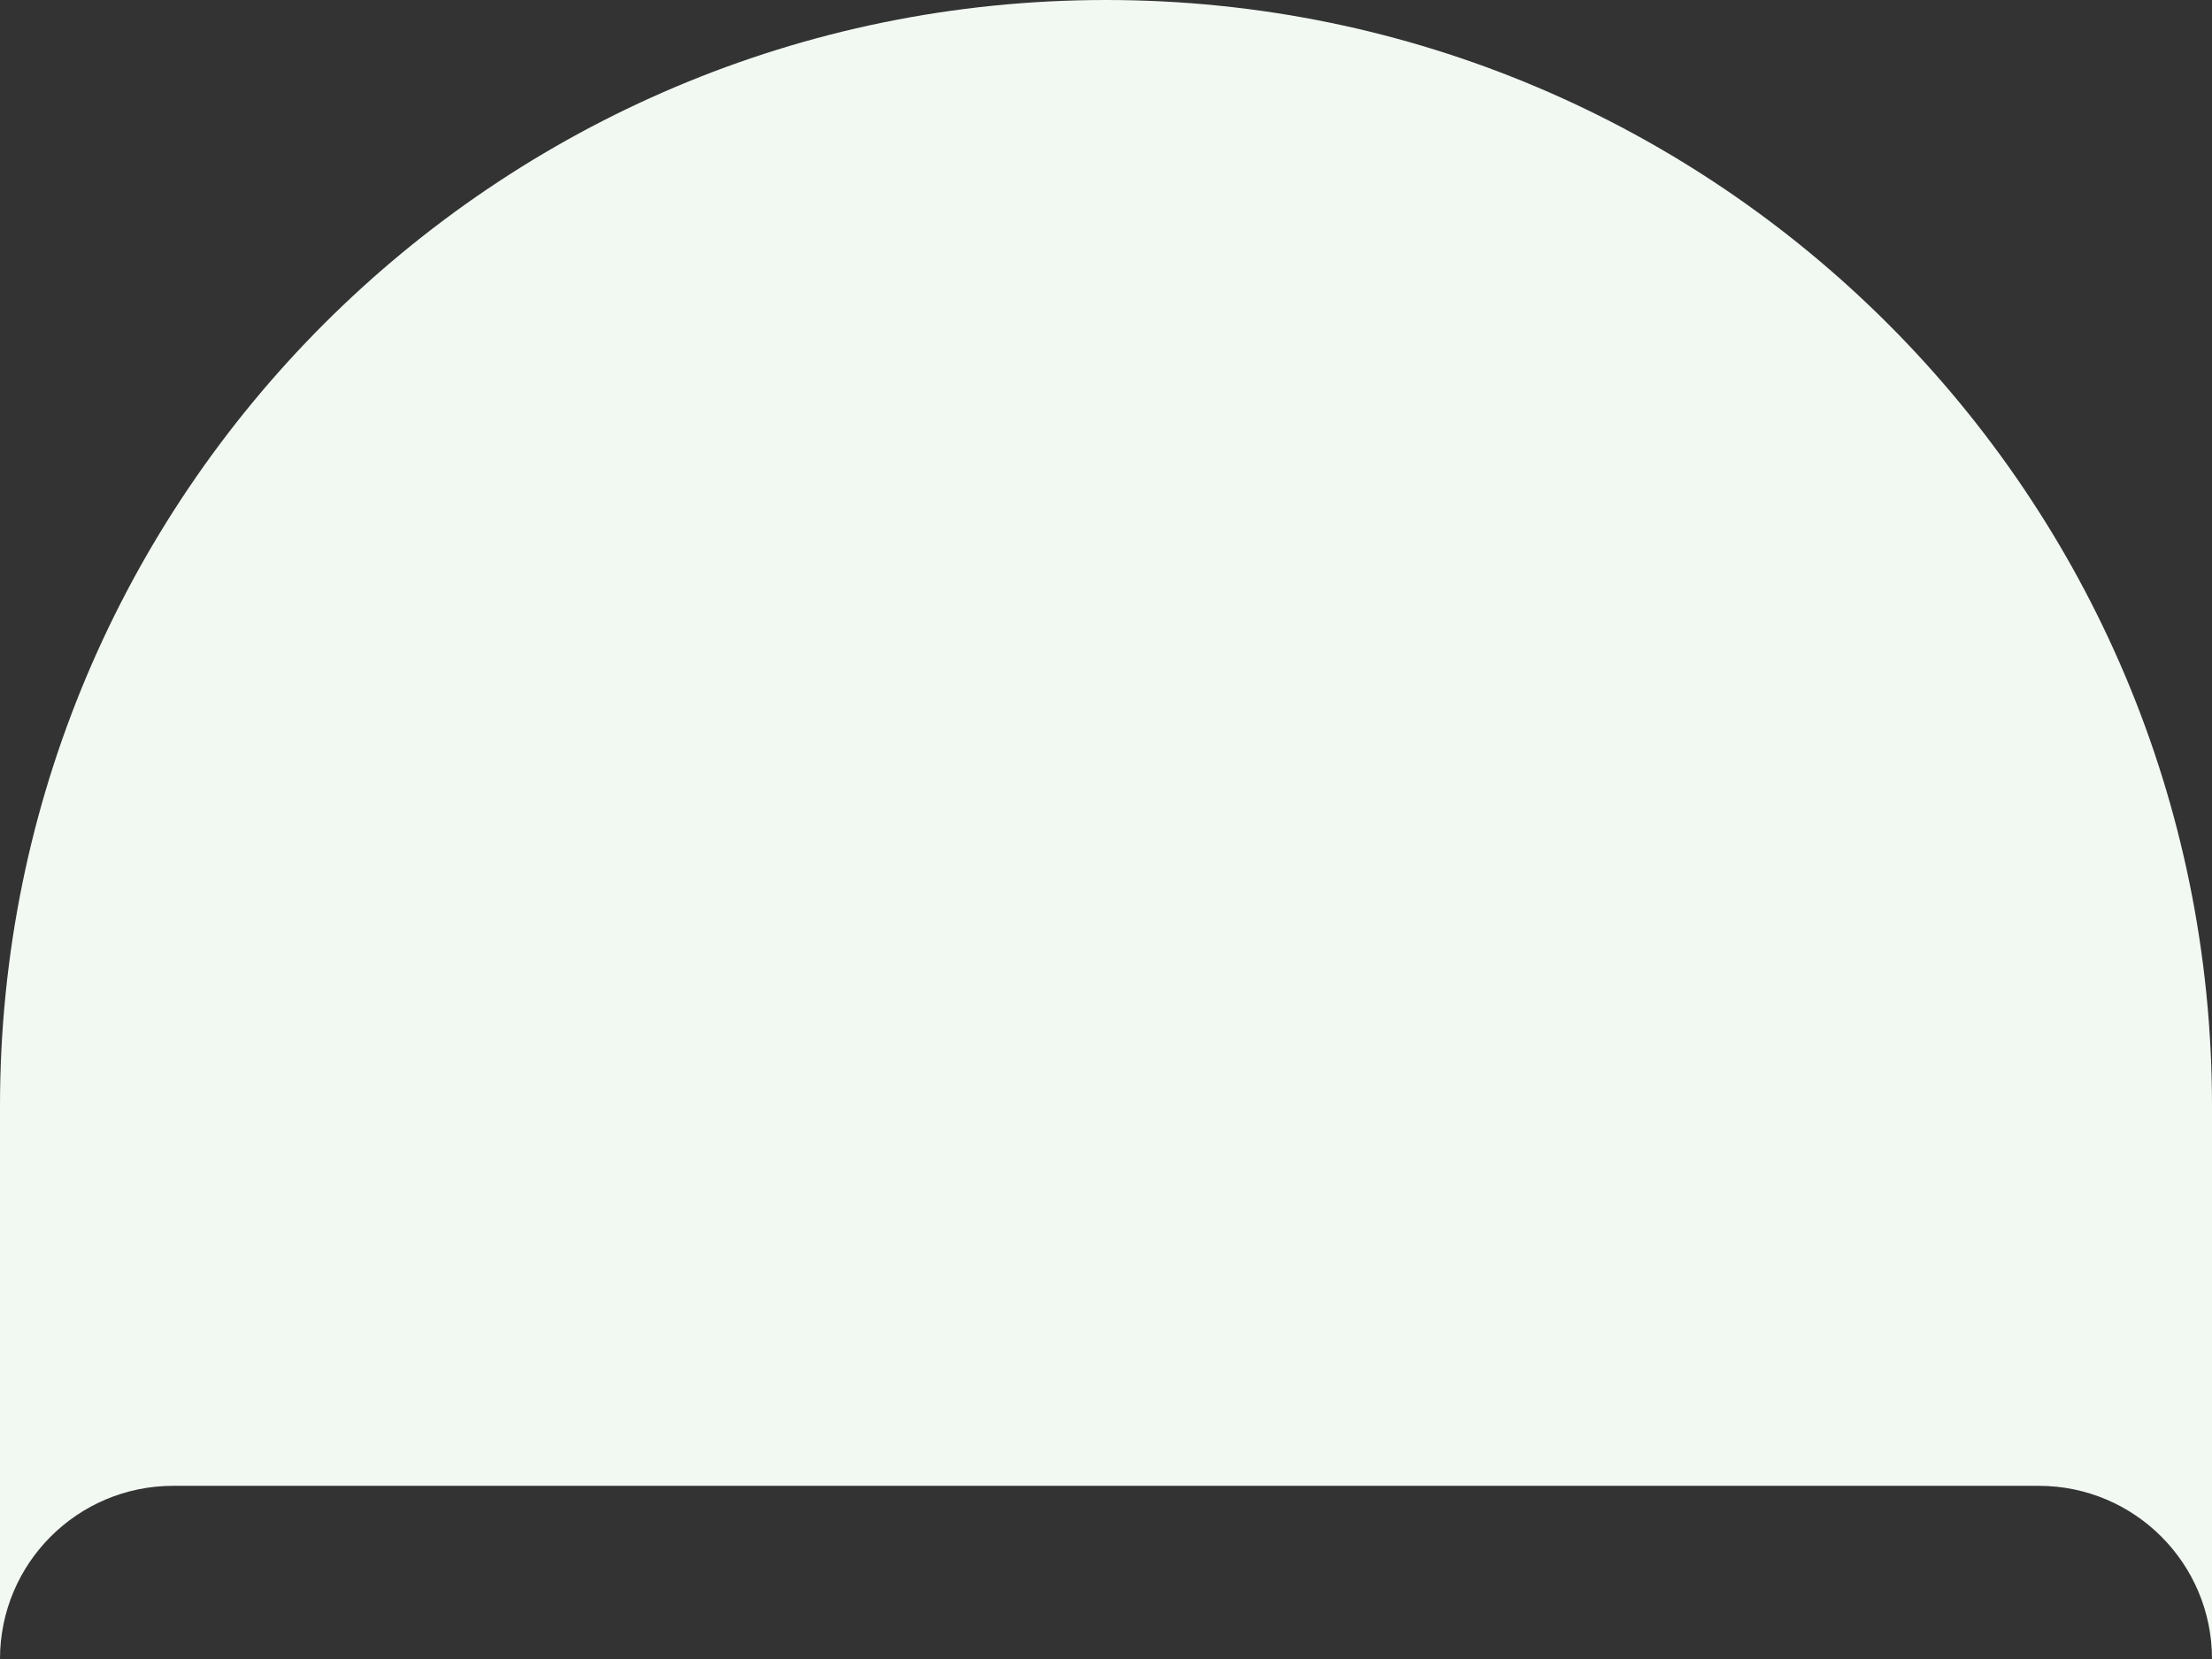
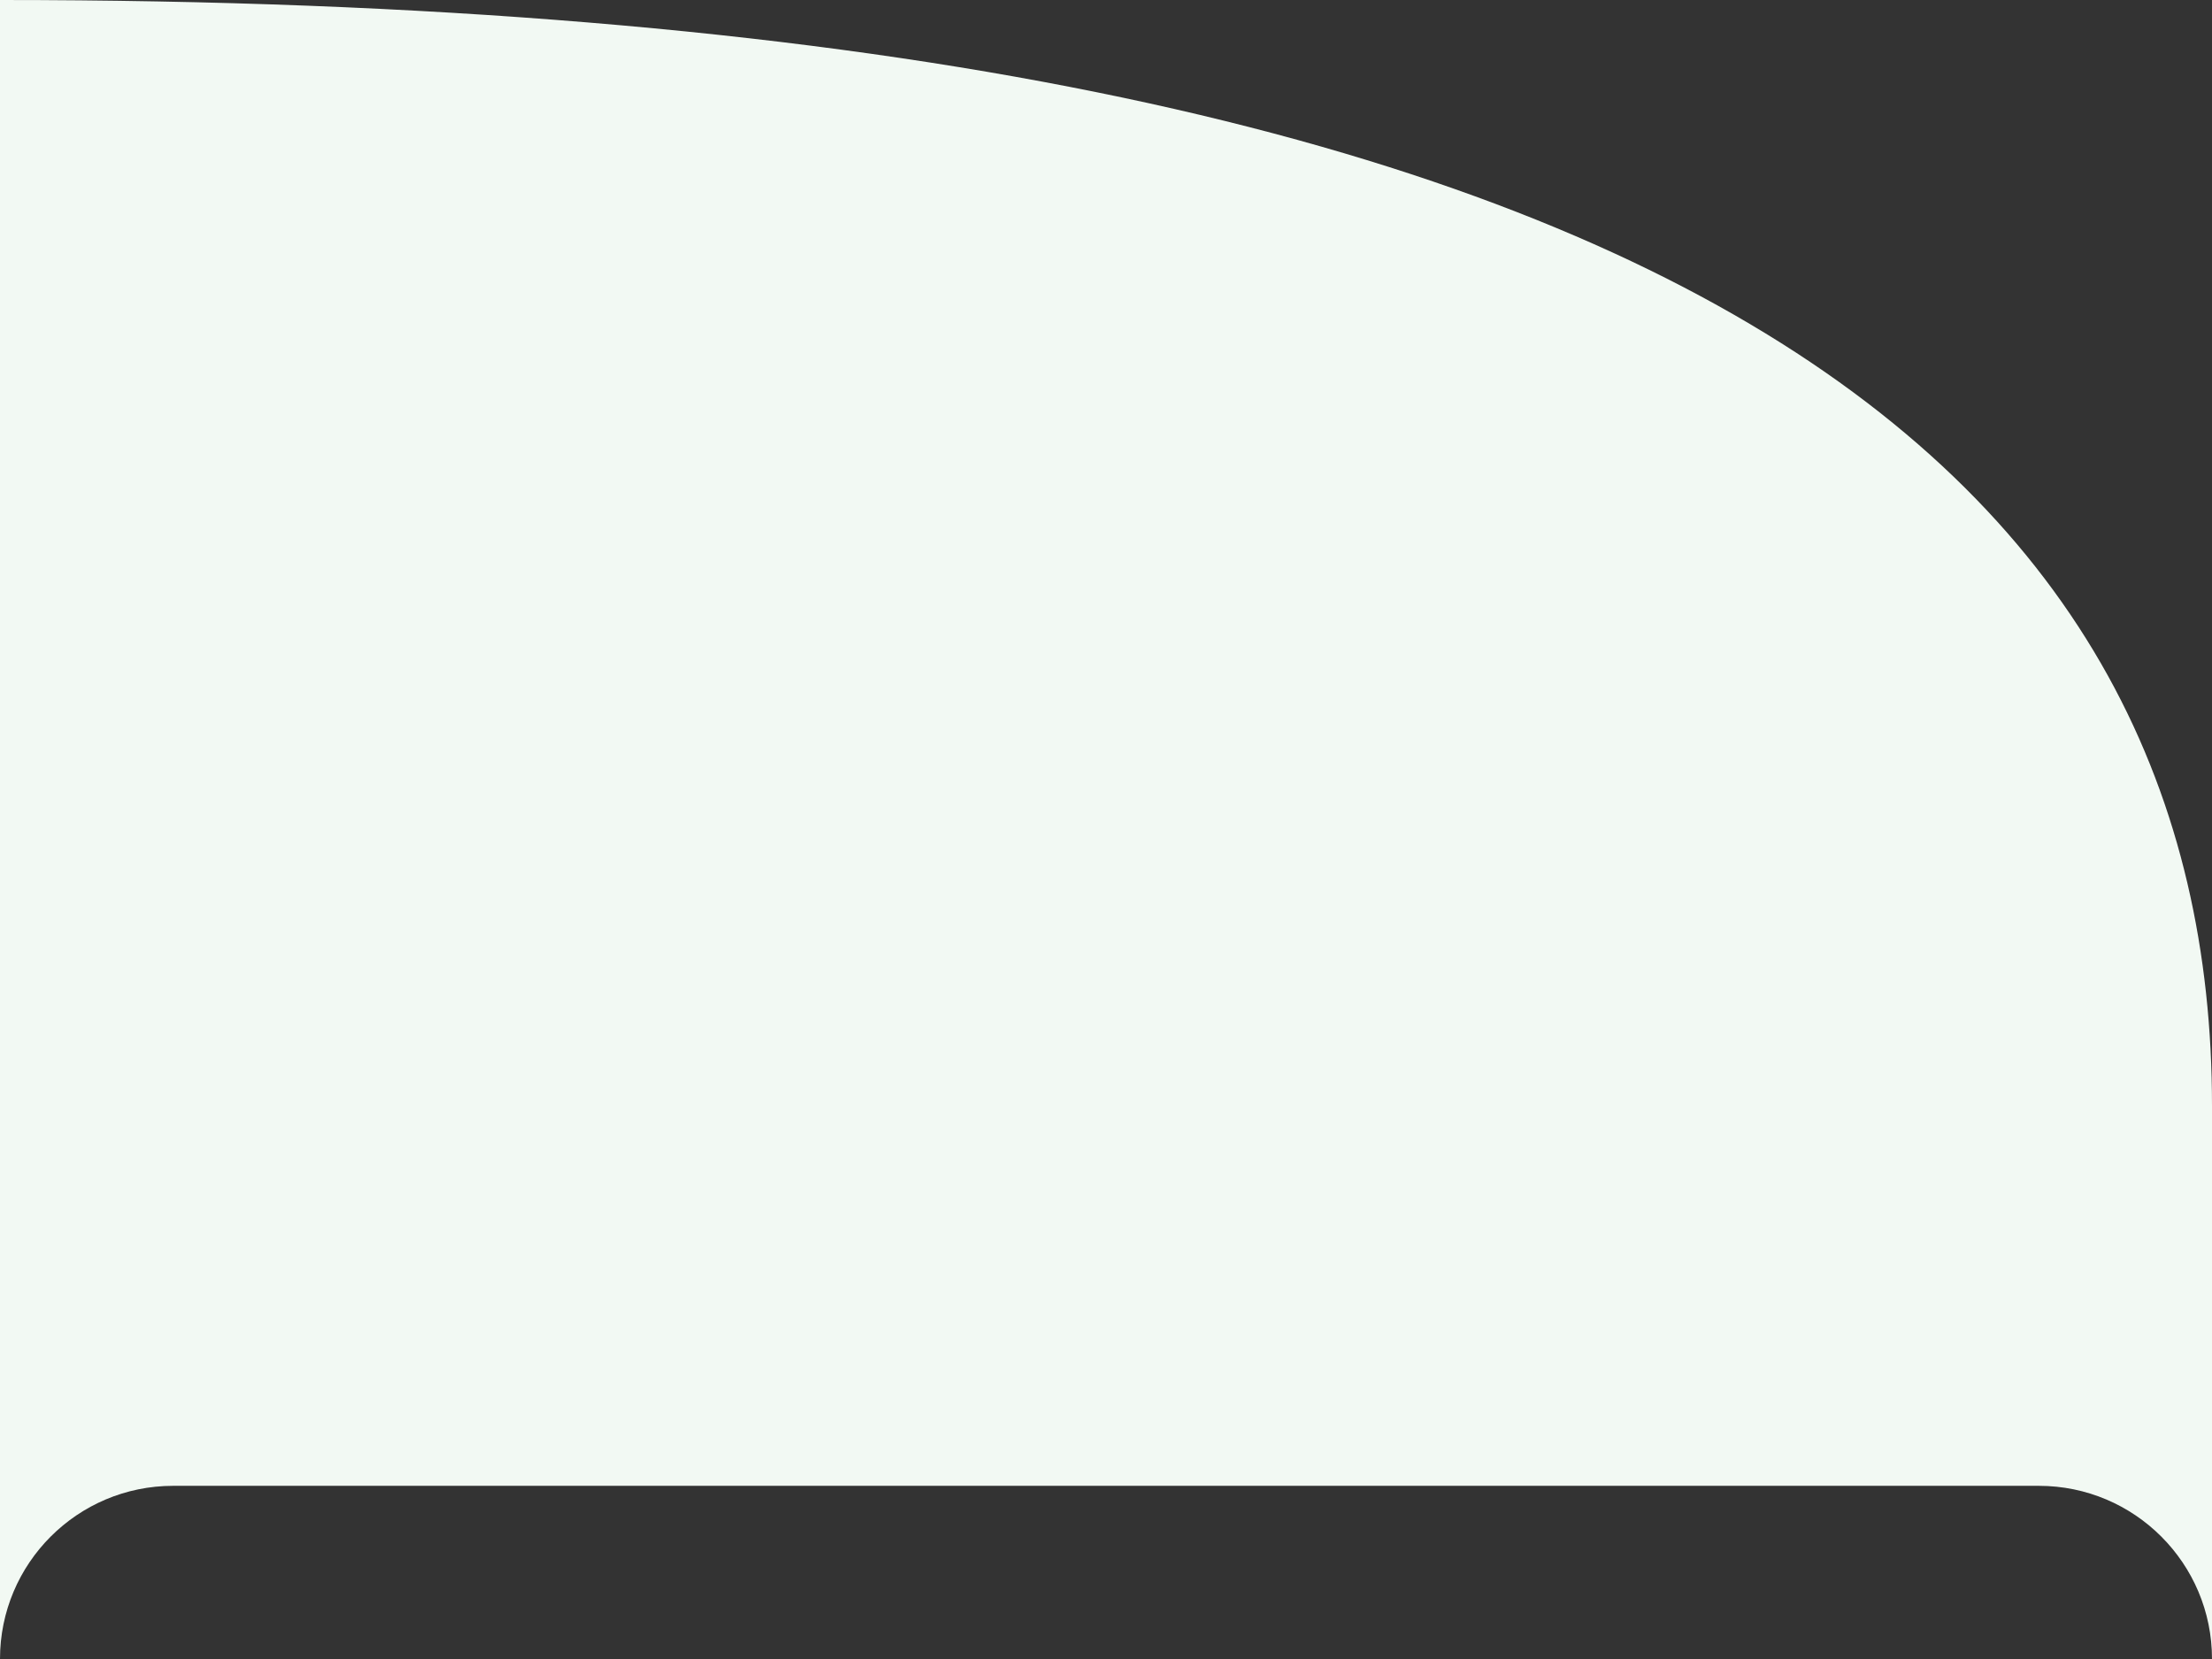
<svg xmlns="http://www.w3.org/2000/svg" width="460" height="345" viewBox="0 0 460 345" fill="none">
  <rect x="0" y="0" width="460" height="345" fill="#333333" stroke="none" />
-   <path d="M0 230C0 102.975 102.975 0 230 0V0C357.025 0 460 102.975 460 230V345V345C460 325.111 443.877 308.988 423.988 308.988H36.012C16.123 308.988 0 325.111 0 345V345V230Z" fill="#F2F9F3" />
+   <path d="M0 230V0C357.025 0 460 102.975 460 230V345V345C460 325.111 443.877 308.988 423.988 308.988H36.012C16.123 308.988 0 325.111 0 345V345V230Z" fill="#F2F9F3" />
</svg>